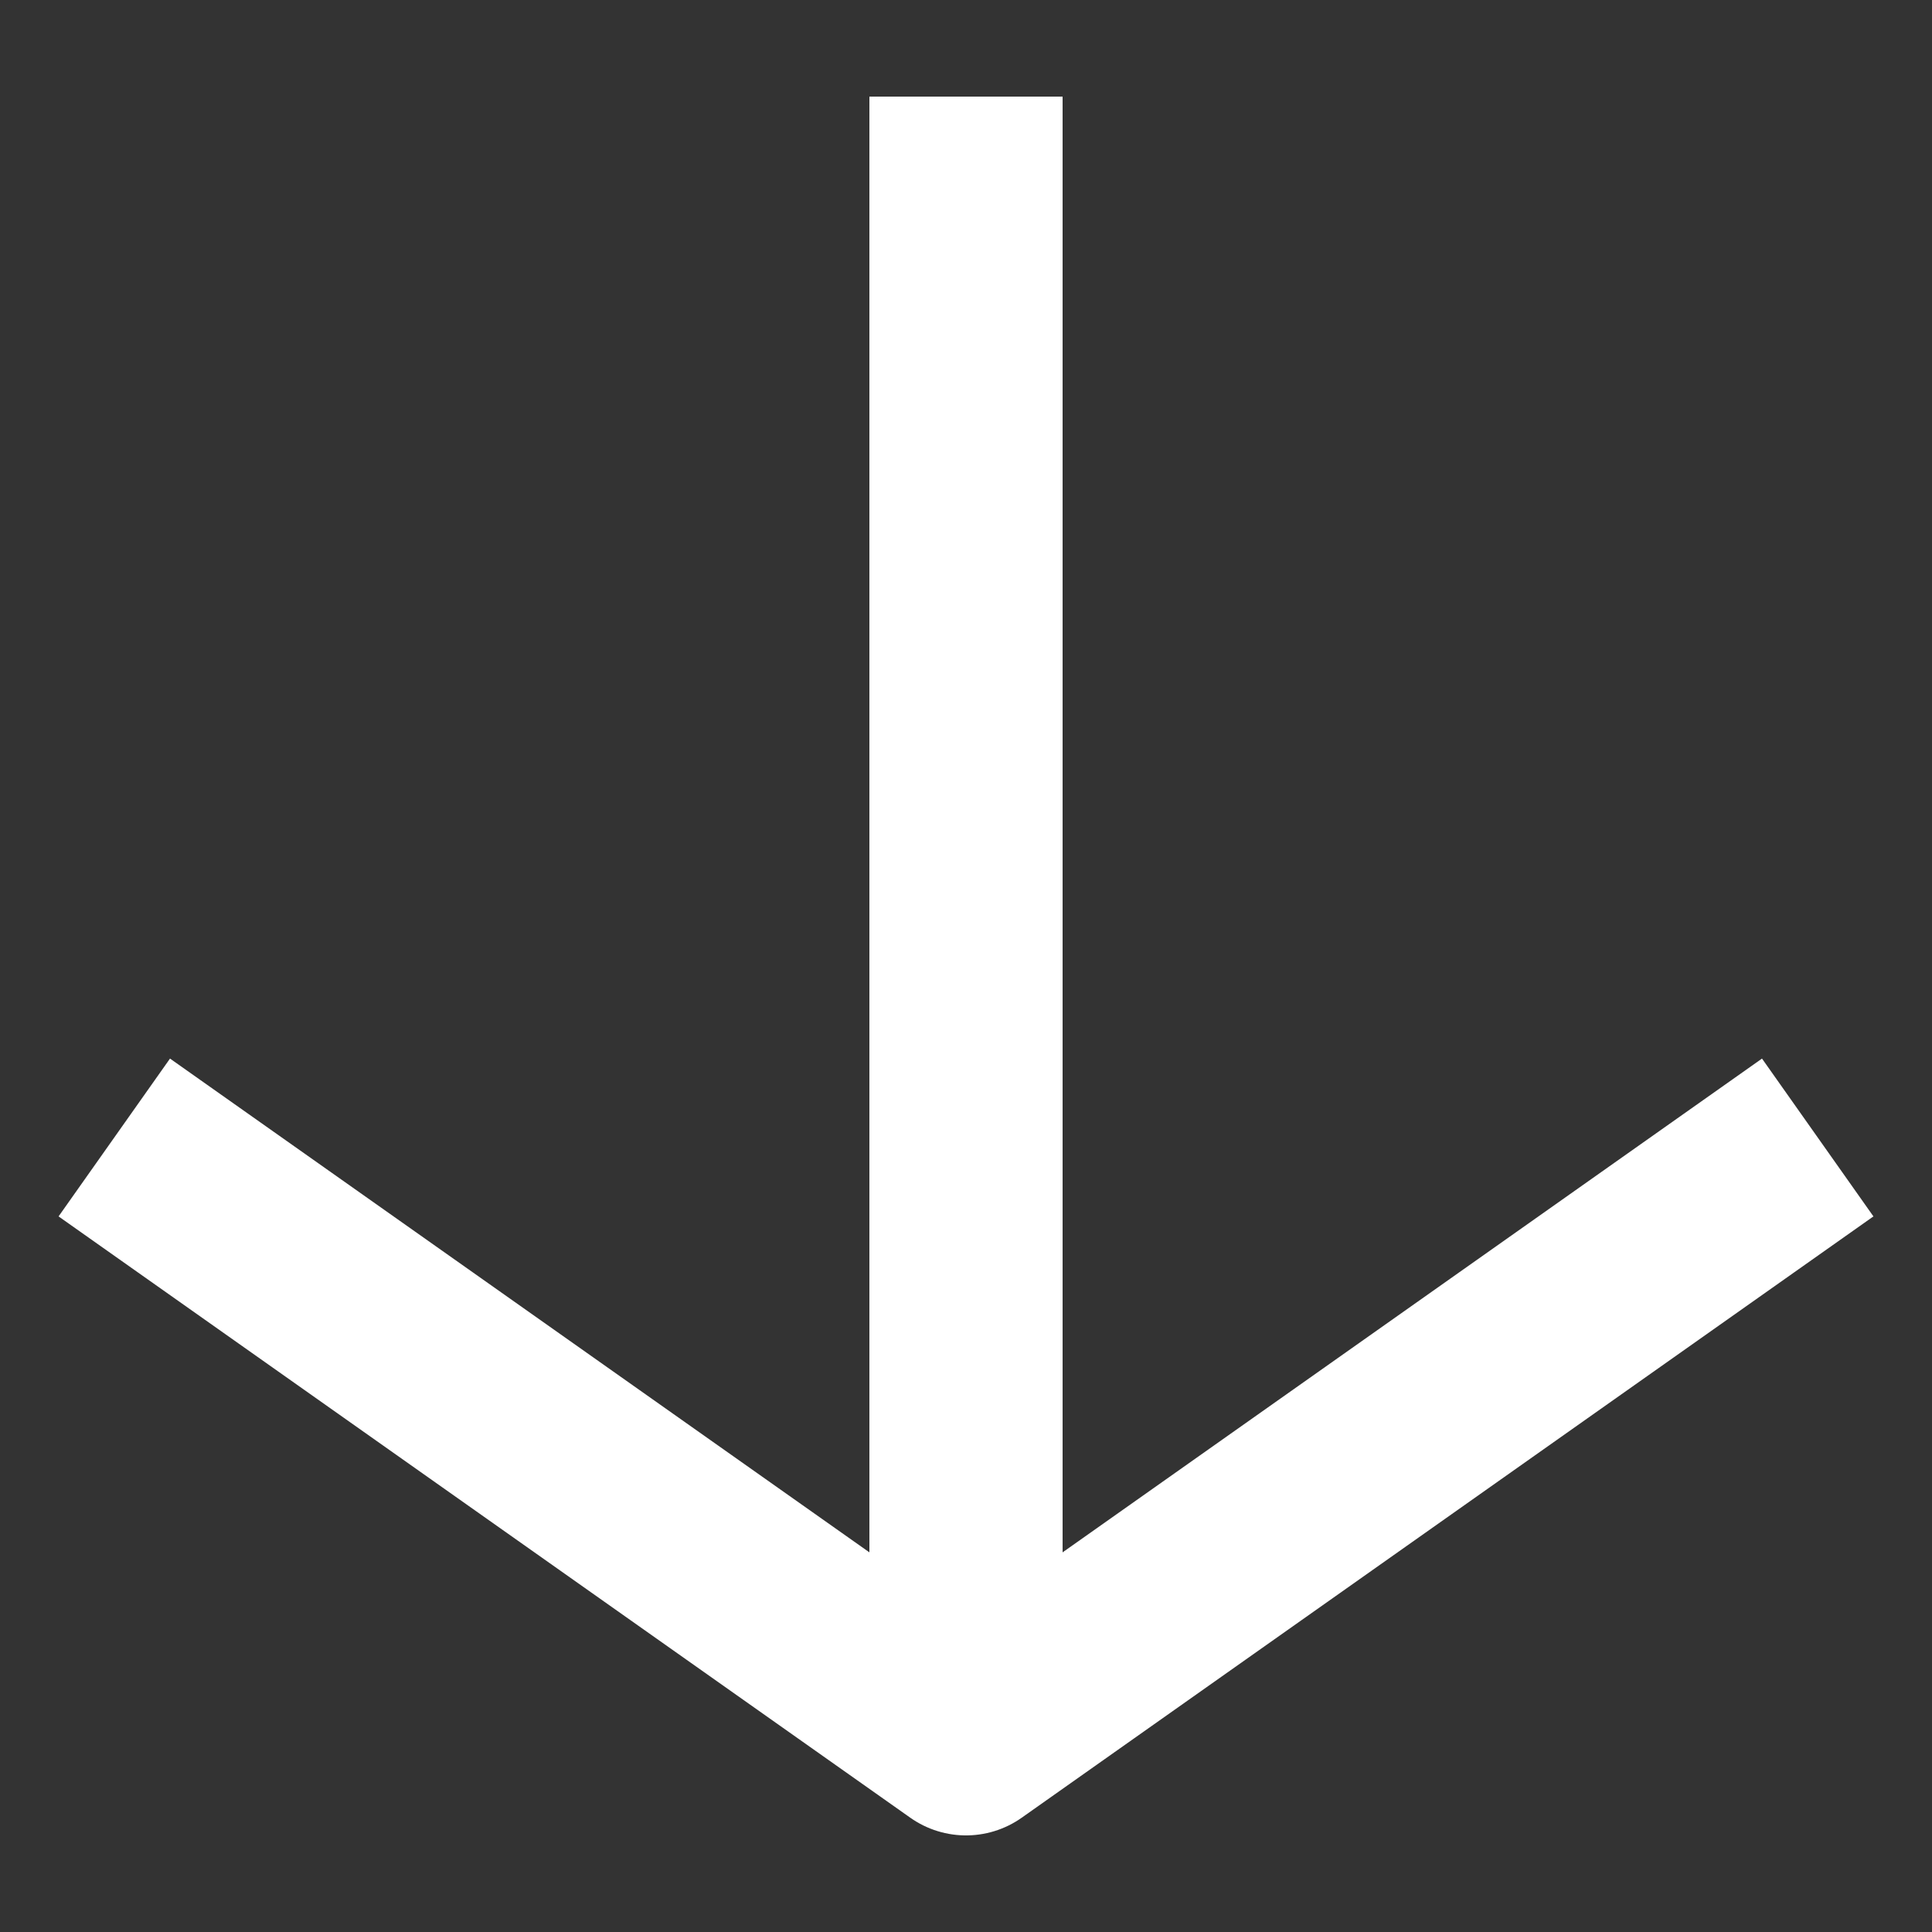
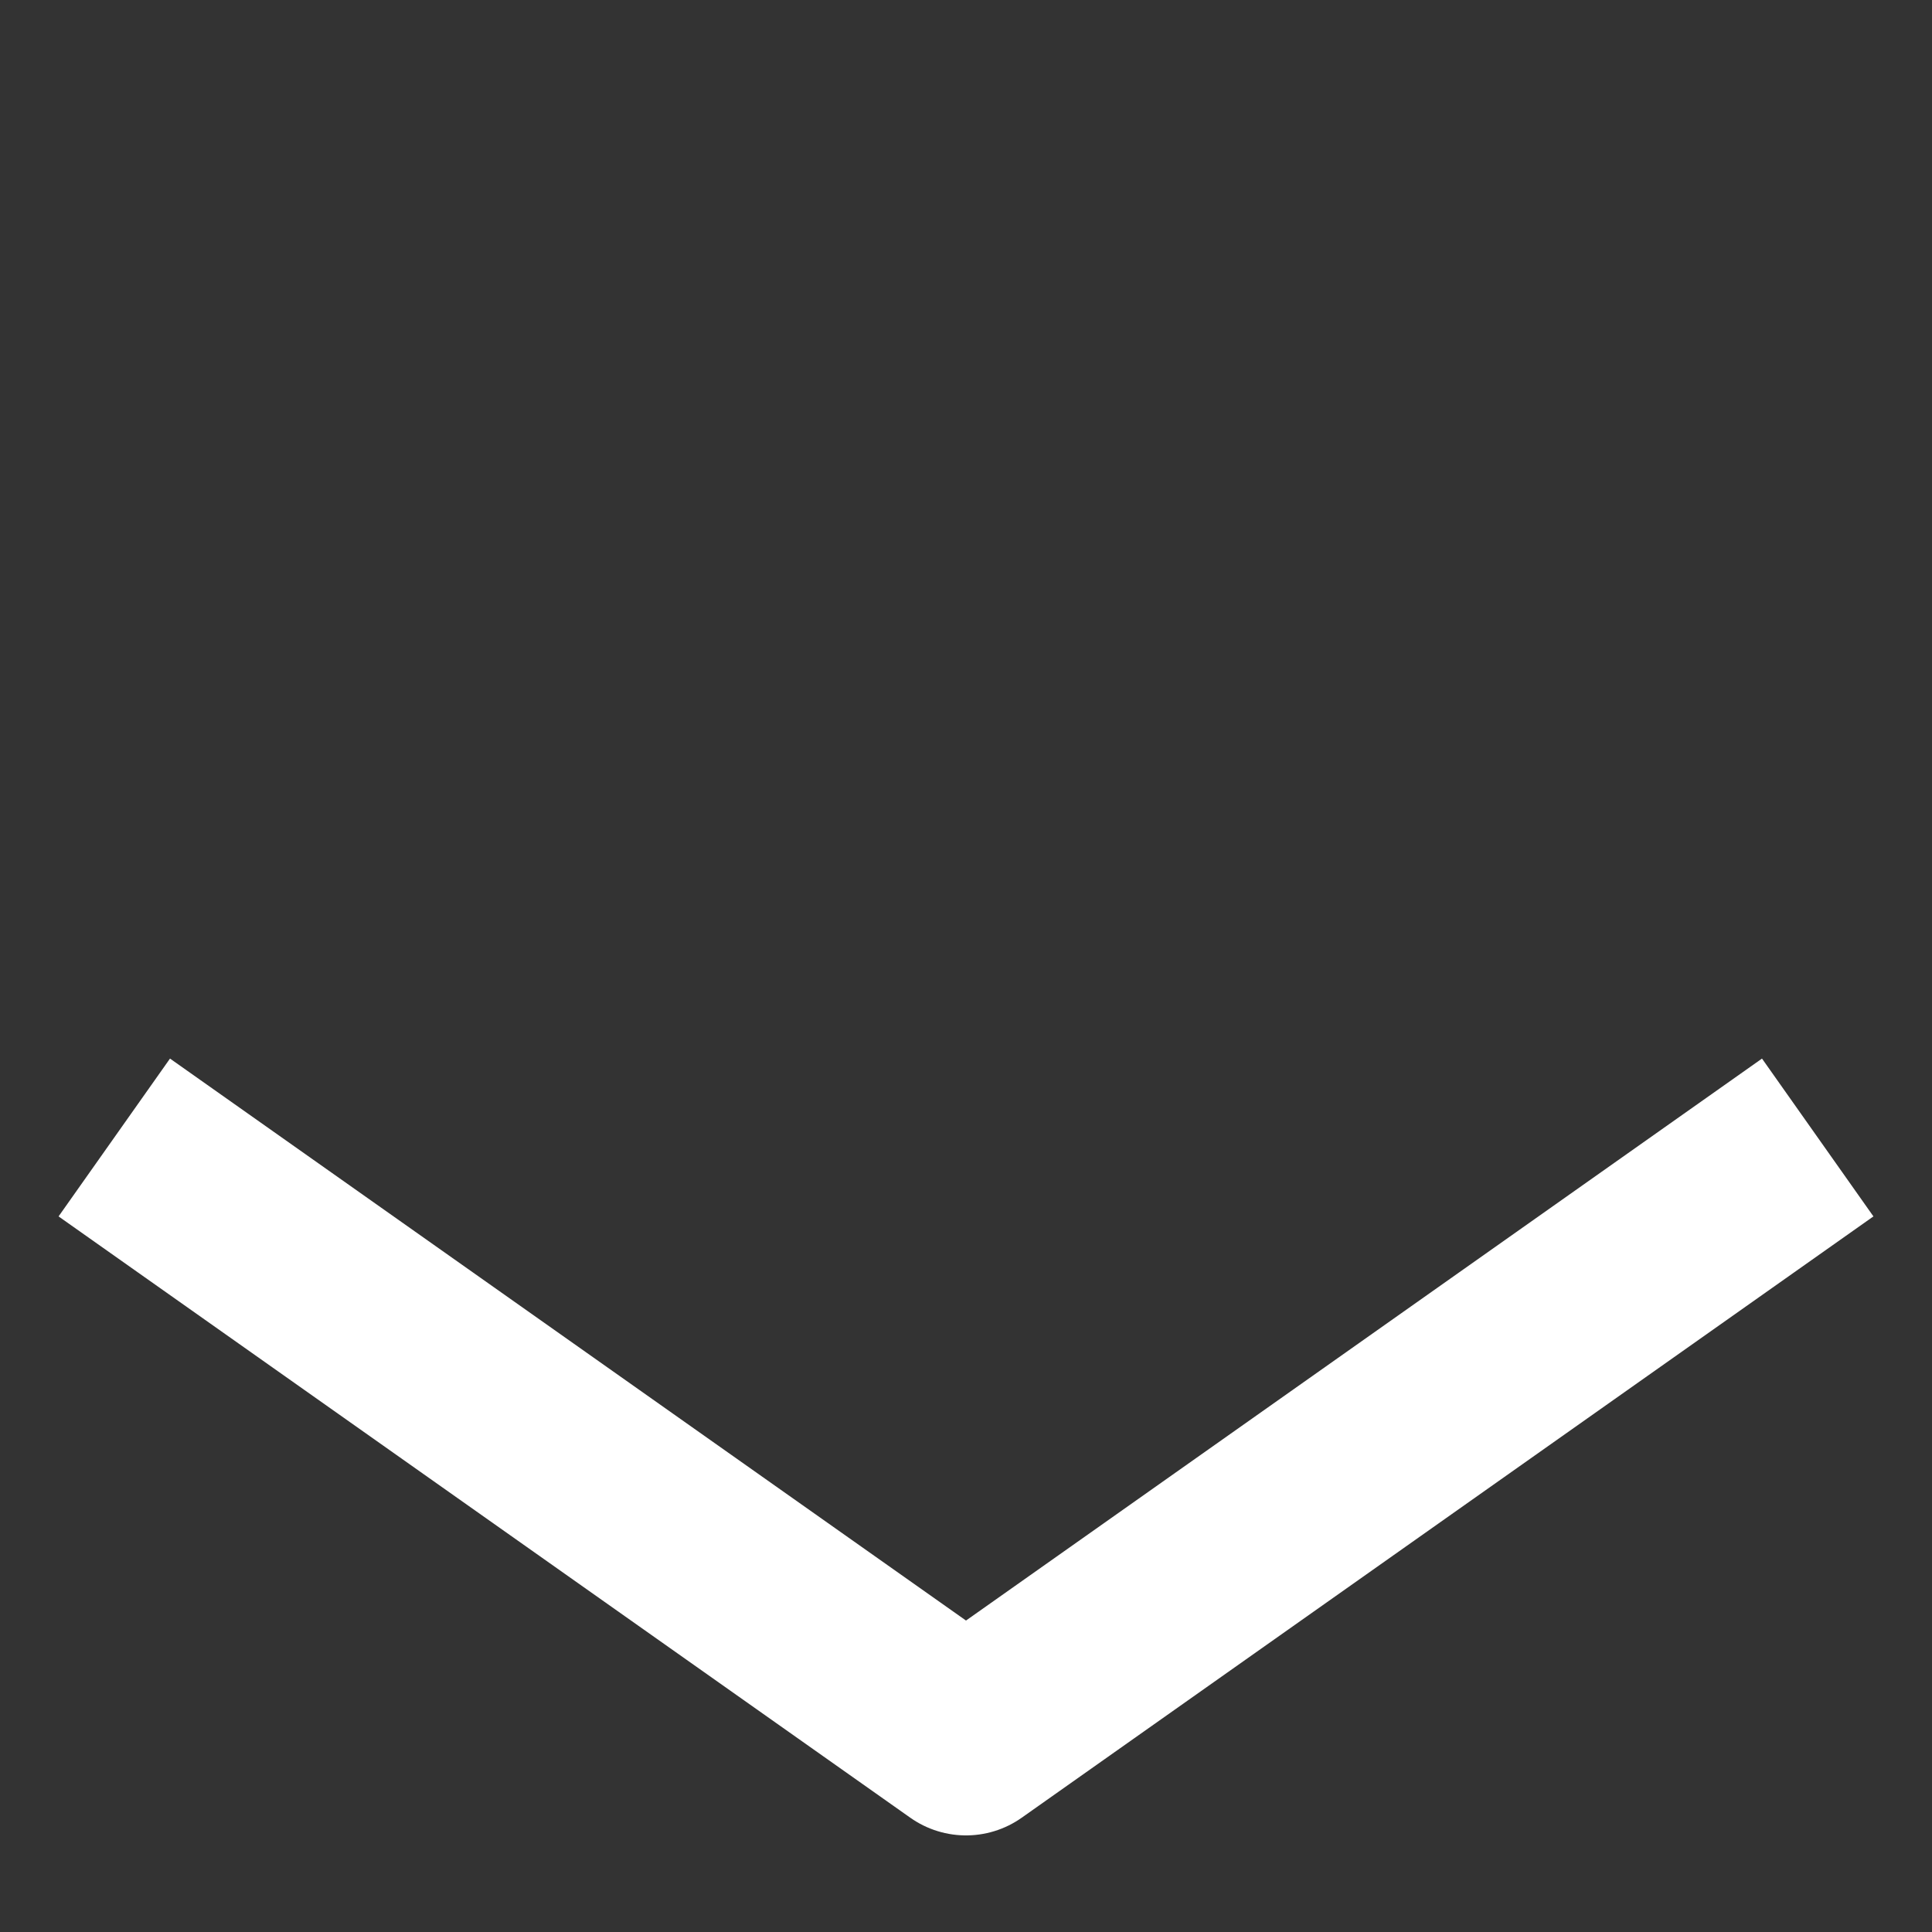
<svg xmlns="http://www.w3.org/2000/svg" width="10" height="10" viewBox="0 0 10 10" fill="none">
  <rect x="0" y="0" width="10" height="10" fill="#333333" stroke="none" />
  <path d="M1 6.176L5 9L9 6.176" stroke="white" stroke-linecap="square" stroke-linejoin="round" />
-   <path d="M5 8.529L5 1" stroke="white" stroke-linecap="square" stroke-linejoin="round" />
</svg>